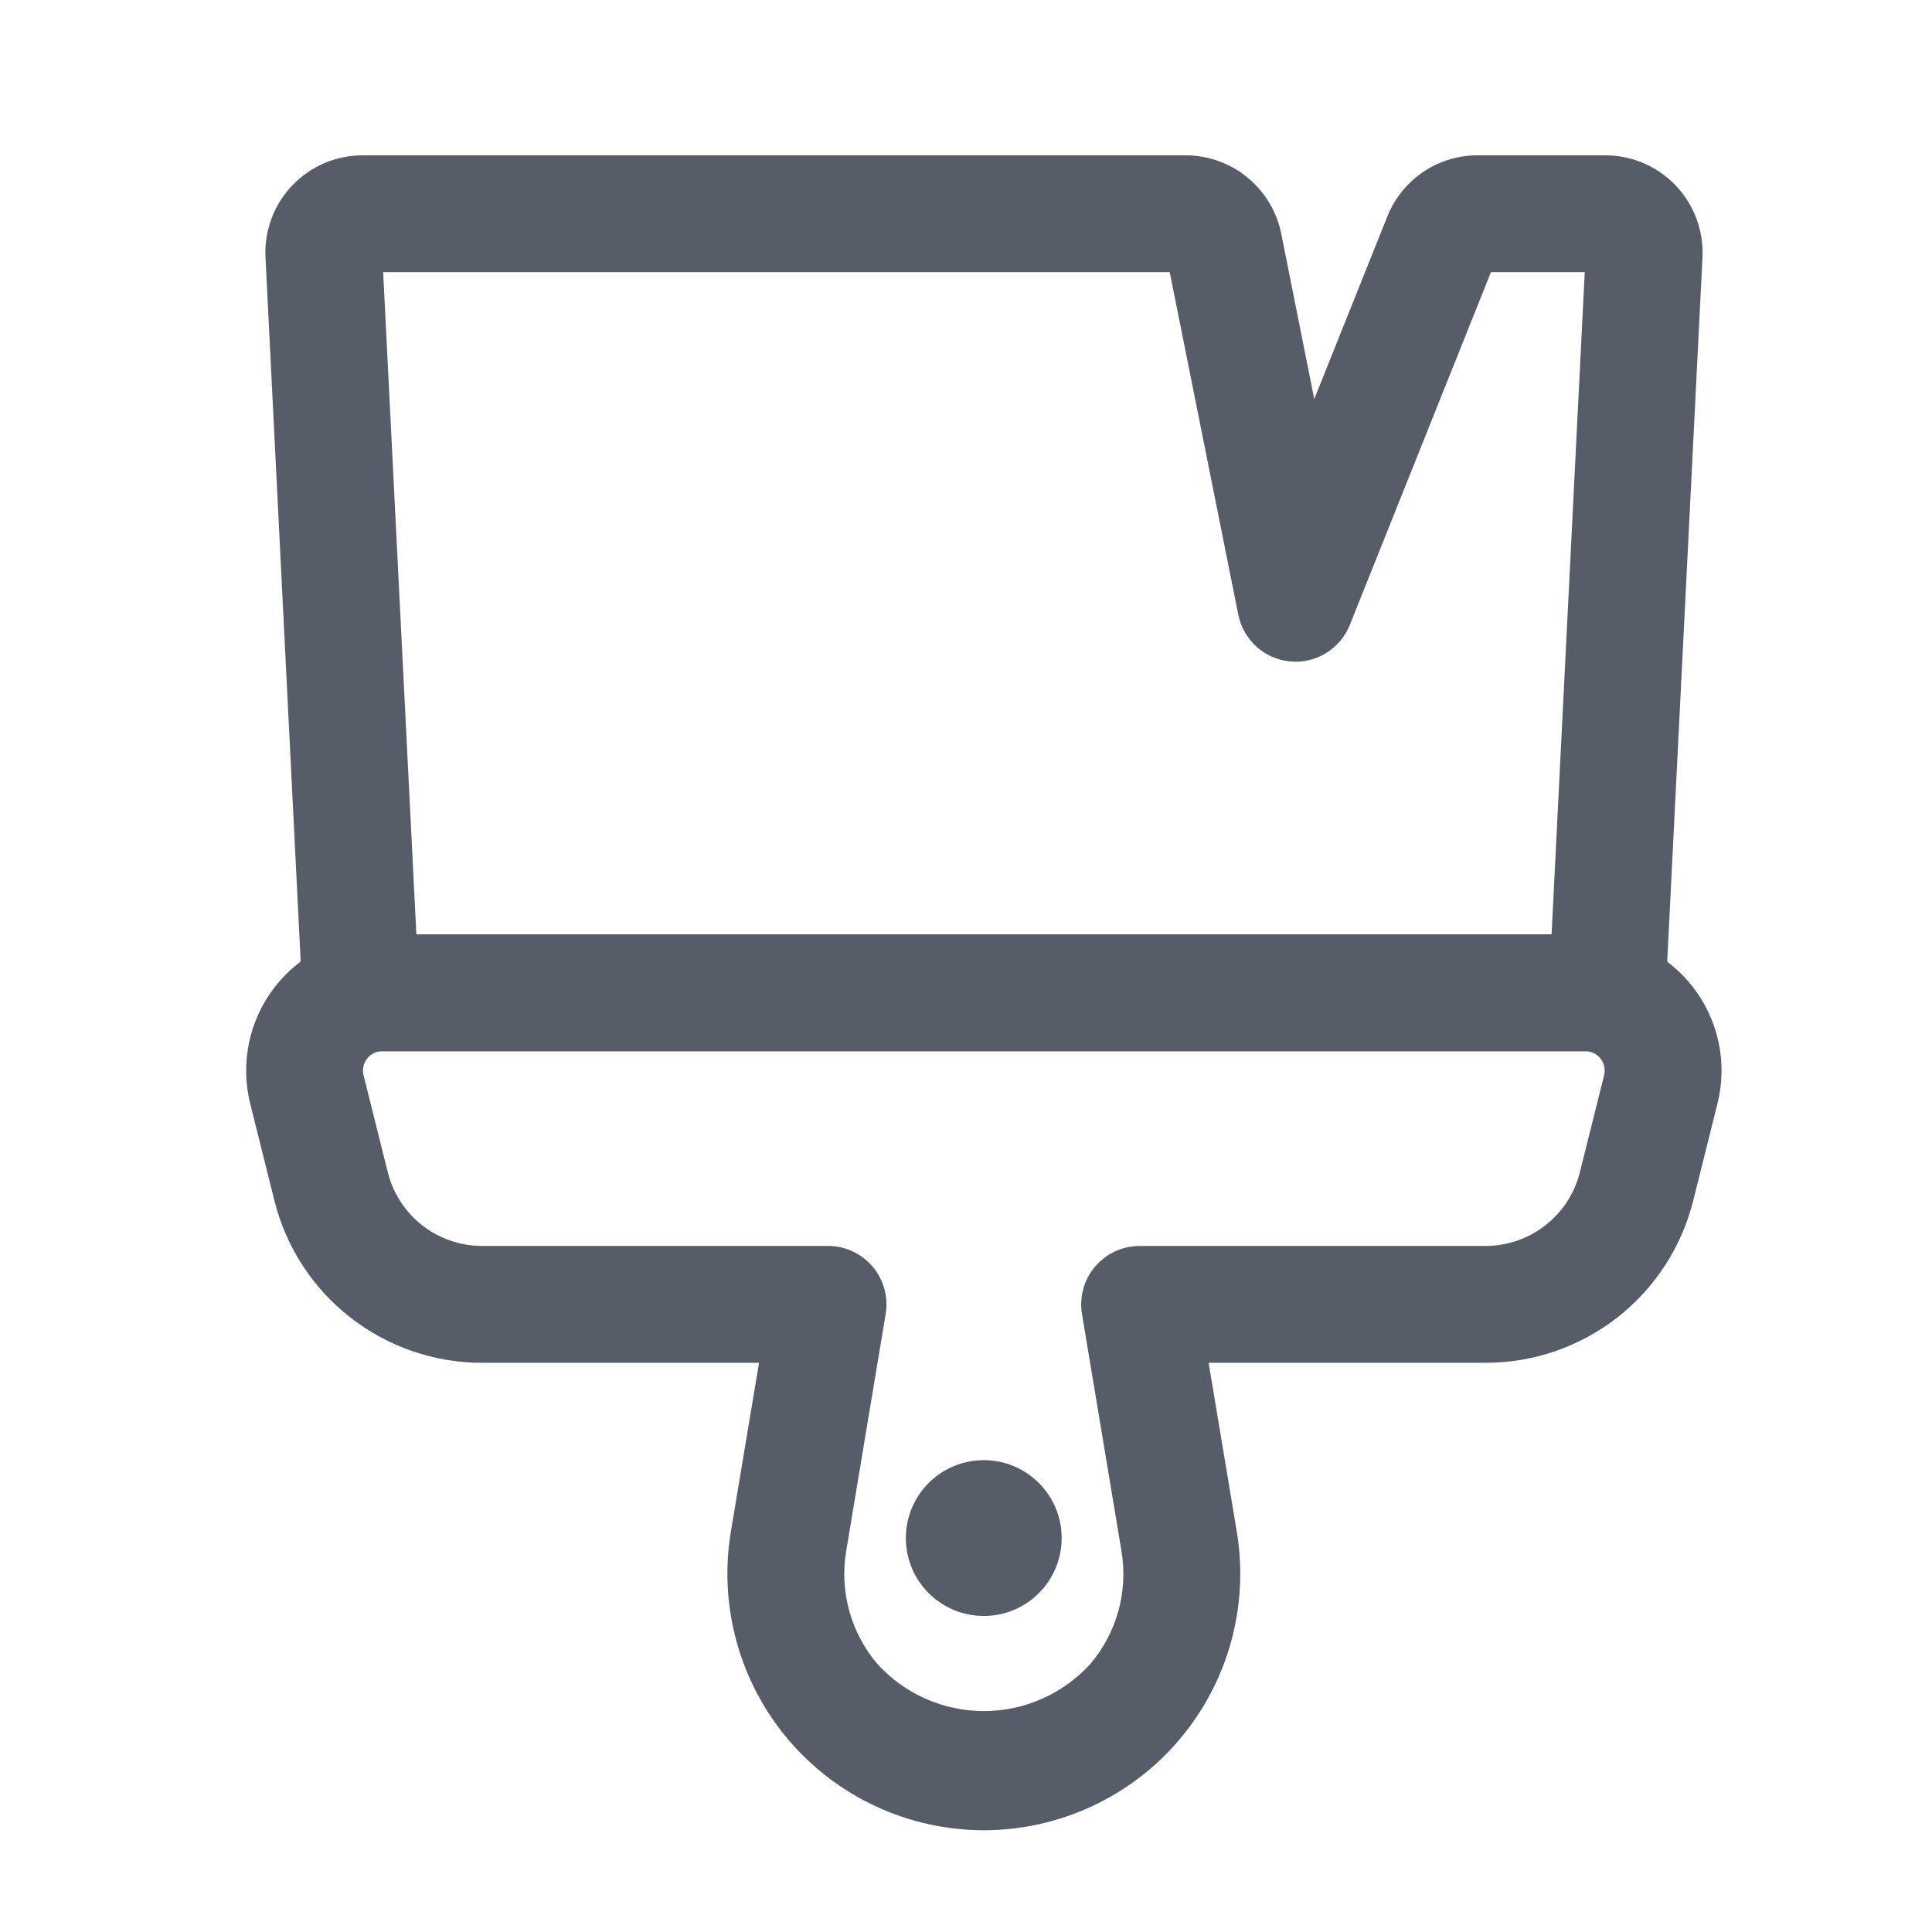
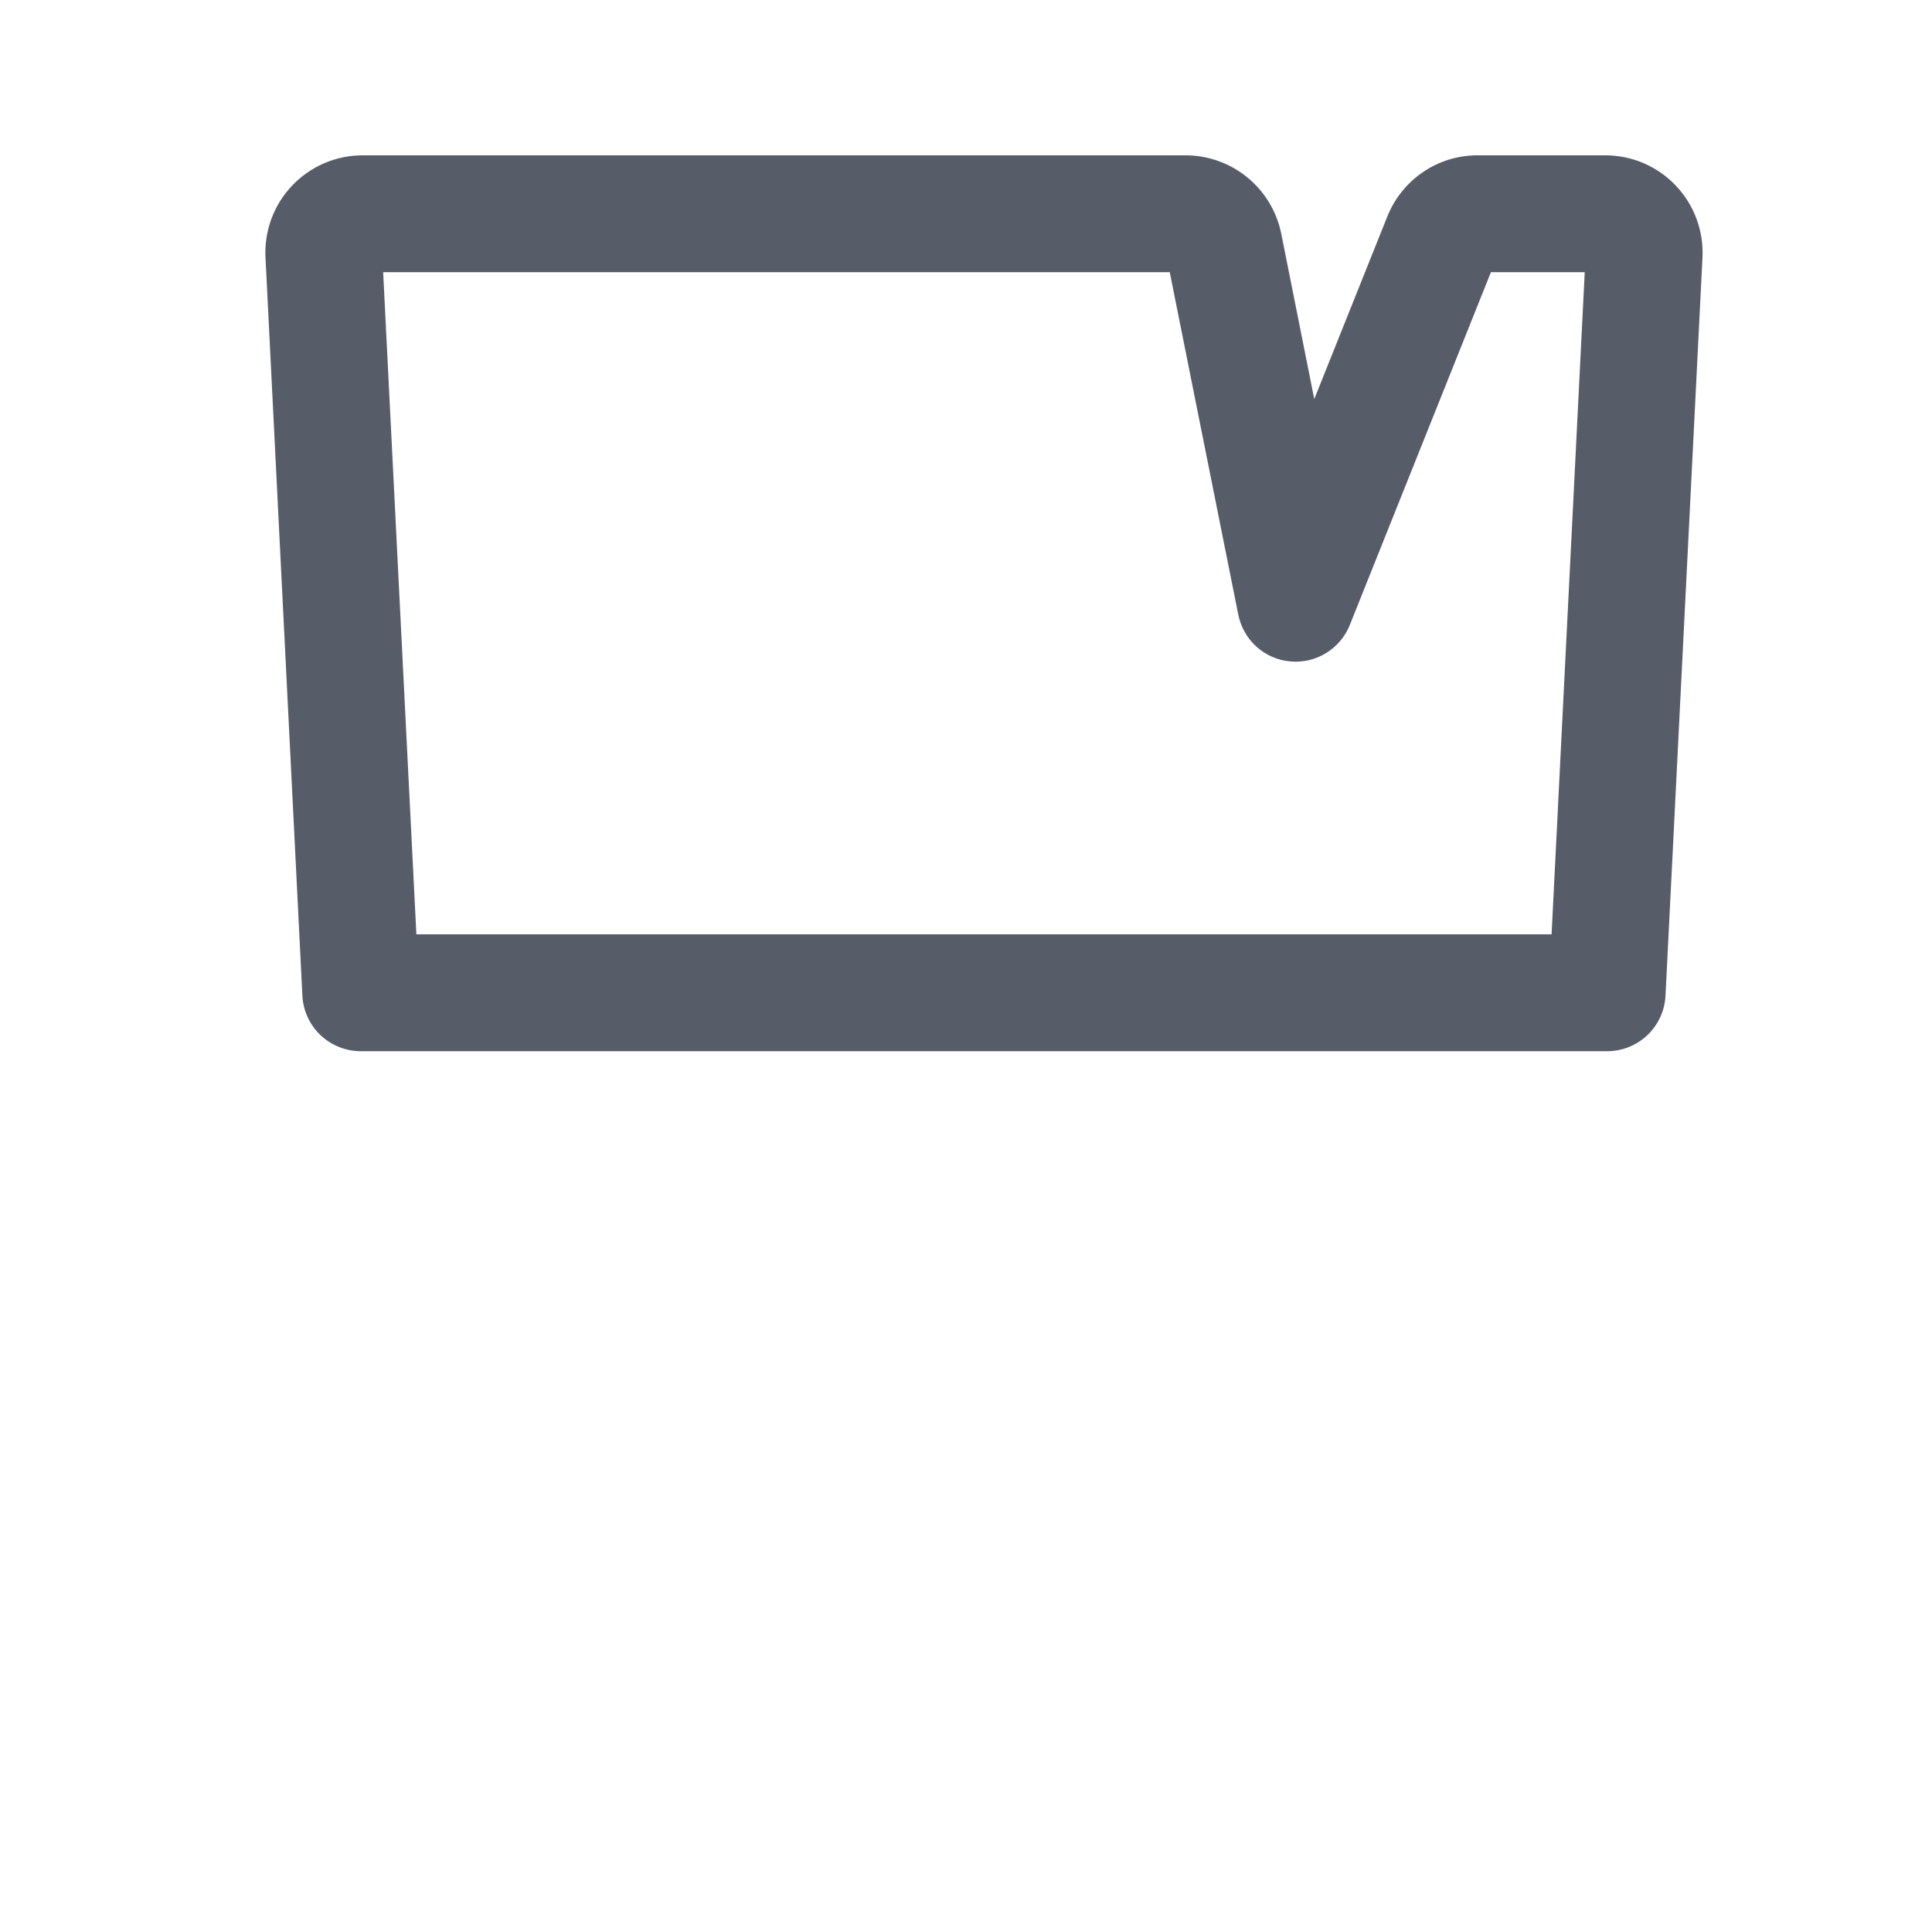
<svg xmlns="http://www.w3.org/2000/svg" width="31" height="31" viewBox="0 0 31 31" fill="none">
  <path d="M25.788 16.867H5.788C5.548 16.867 5.316 16.774 5.142 16.609C4.968 16.443 4.864 16.217 4.852 15.976L4.26 4.133C4.249 3.921 4.281 3.71 4.355 3.511C4.428 3.312 4.542 3.131 4.688 2.977C4.834 2.824 5.009 2.702 5.204 2.618C5.399 2.535 5.608 2.492 5.82 2.492H19.026C19.386 2.493 19.736 2.618 20.015 2.847C20.294 3.076 20.486 3.394 20.558 3.747L21.088 6.403L22.26 3.475C22.376 3.184 22.576 2.935 22.834 2.76C23.093 2.584 23.399 2.491 23.712 2.492H25.756C25.968 2.492 26.178 2.535 26.373 2.618C26.567 2.702 26.743 2.824 26.889 2.978C27.035 3.131 27.148 3.313 27.222 3.512C27.295 3.711 27.328 3.922 27.317 4.134L26.724 15.976C26.712 16.217 26.608 16.443 26.434 16.609C26.26 16.774 26.029 16.867 25.788 16.867ZM6.681 14.992H24.896L25.428 4.367H23.923L21.659 10.027C21.584 10.215 21.45 10.373 21.278 10.479C21.105 10.585 20.904 10.632 20.703 10.613C20.501 10.595 20.311 10.512 20.161 10.377C20.011 10.242 19.909 10.061 19.869 9.863L18.769 4.367H6.148L6.681 14.992Z" fill="#575D68" />
-   <path d="M15.786 29.367C15.189 29.367 14.598 29.237 14.056 28.985C13.514 28.734 13.034 28.368 12.647 27.912C12.261 27.456 11.979 26.922 11.82 26.346C11.661 25.77 11.629 25.166 11.727 24.577L12.179 21.867H7.738C6.971 21.868 6.226 21.612 5.622 21.14C5.017 20.669 4.588 20.008 4.403 19.264L4.015 17.71C3.934 17.387 3.928 17.051 3.997 16.726C4.065 16.4 4.208 16.095 4.412 15.833C4.617 15.571 4.878 15.359 5.177 15.213C5.476 15.068 5.804 14.992 6.136 14.992H25.436C25.768 14.992 26.096 15.068 26.395 15.213C26.694 15.359 26.956 15.571 27.16 15.833C27.365 16.095 27.507 16.401 27.576 16.726C27.645 17.051 27.638 17.388 27.557 17.71L27.169 19.263C26.984 20.007 26.555 20.668 25.951 21.14C25.346 21.612 24.601 21.868 23.834 21.867H19.393L19.845 24.576C19.943 25.166 19.911 25.769 19.753 26.345C19.594 26.921 19.311 27.456 18.925 27.912C18.539 28.368 18.058 28.734 17.516 28.985C16.974 29.236 16.384 29.367 15.786 29.367ZM6.136 16.867C6.089 16.866 6.042 16.877 5.999 16.898C5.956 16.919 5.919 16.949 5.89 16.987C5.861 17.025 5.84 17.068 5.831 17.115C5.821 17.161 5.822 17.209 5.834 17.255L6.222 18.809C6.306 19.147 6.501 19.447 6.776 19.662C7.051 19.876 7.39 19.992 7.738 19.992H13.286C13.422 19.992 13.557 20.022 13.68 20.079C13.804 20.136 13.914 20.22 14.002 20.324C14.09 20.427 14.154 20.549 14.19 20.681C14.226 20.812 14.234 20.95 14.211 21.084L13.578 24.885C13.524 25.206 13.541 25.535 13.627 25.848C13.714 26.162 13.868 26.453 14.078 26.7C14.295 26.938 14.559 27.128 14.853 27.258C15.147 27.388 15.465 27.455 15.786 27.455C16.108 27.455 16.425 27.388 16.72 27.258C17.014 27.128 17.277 26.938 17.494 26.7C17.705 26.452 17.859 26.161 17.945 25.848C18.032 25.534 18.048 25.205 17.994 24.884L17.361 21.084C17.338 20.95 17.346 20.812 17.382 20.681C17.418 20.549 17.483 20.427 17.571 20.324C17.659 20.22 17.768 20.136 17.892 20.079C18.015 20.022 18.15 19.992 18.286 19.992H23.834C24.183 19.992 24.521 19.876 24.796 19.661C25.071 19.447 25.266 19.147 25.35 18.808L25.738 17.256C25.75 17.21 25.751 17.162 25.741 17.115C25.732 17.068 25.712 17.025 25.682 16.987C25.653 16.949 25.616 16.919 25.573 16.898C25.53 16.877 25.483 16.866 25.436 16.867H6.136Z" fill="#575D68" />
-   <path d="M15.785 25.929C16.476 25.929 17.035 25.37 17.035 24.679C17.035 23.989 16.476 23.429 15.785 23.429C15.095 23.429 14.535 23.989 14.535 24.679C14.535 25.37 15.095 25.929 15.785 25.929Z" fill="#575D68" />
</svg>